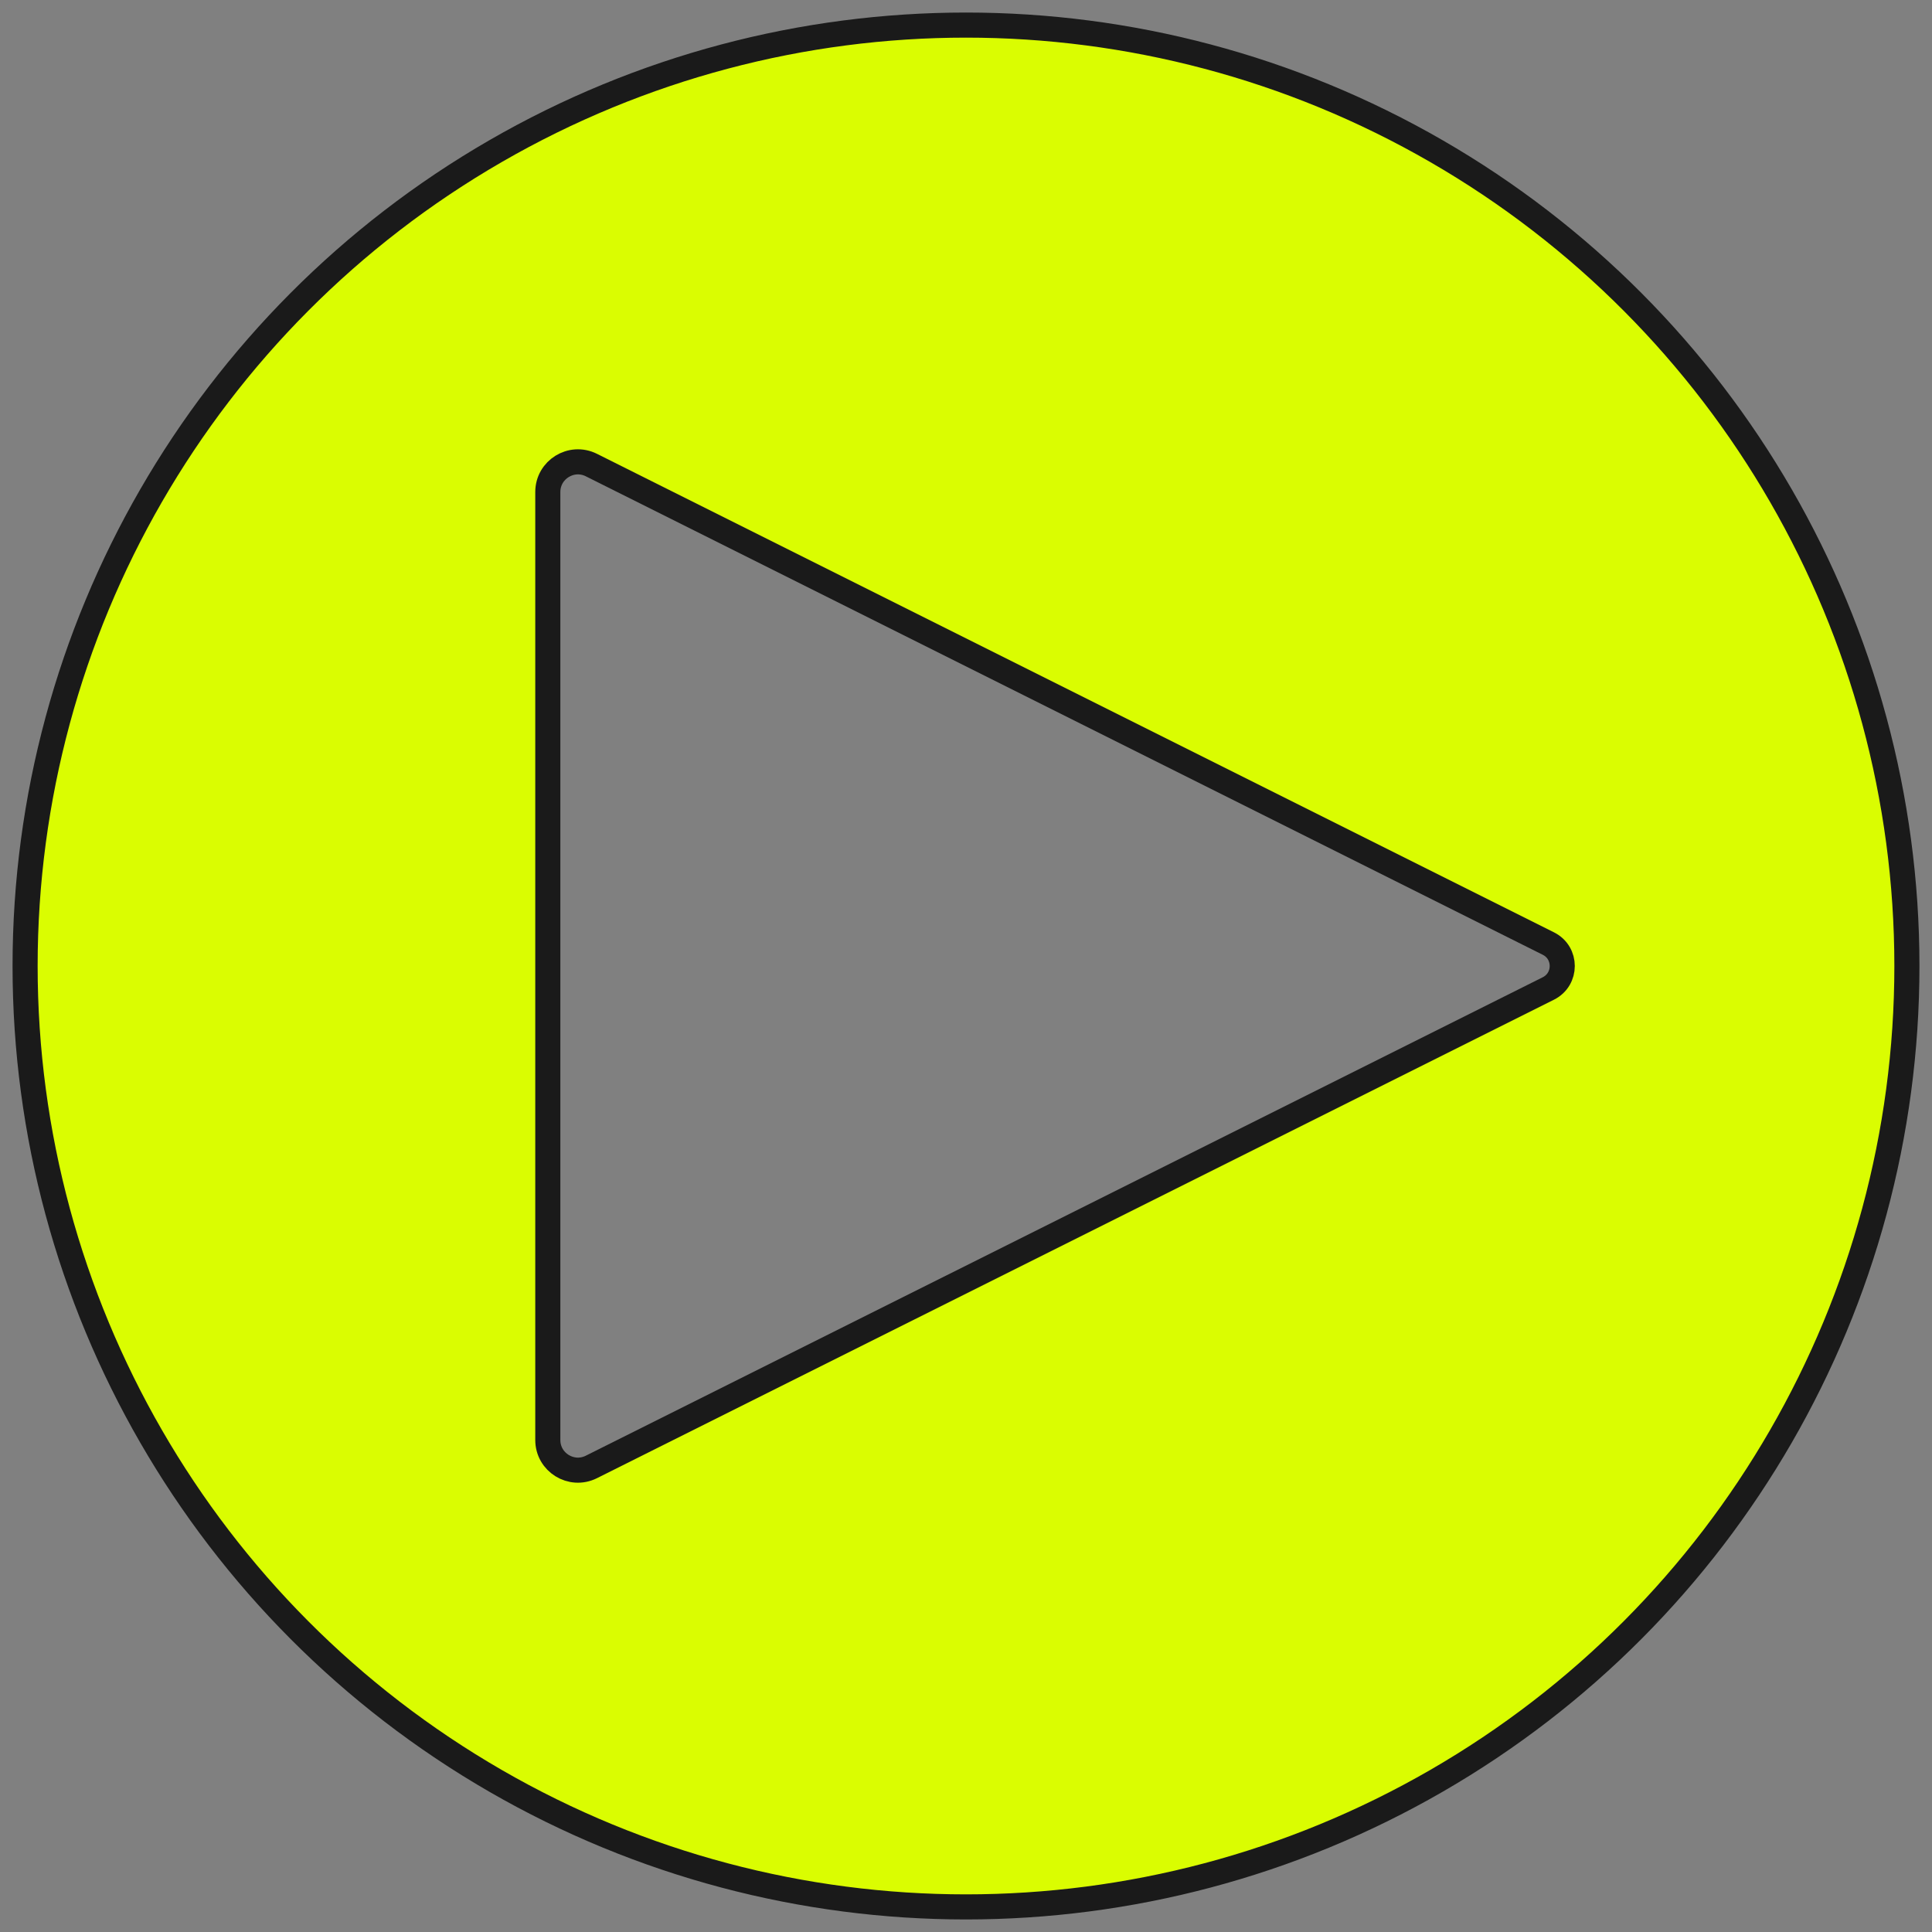
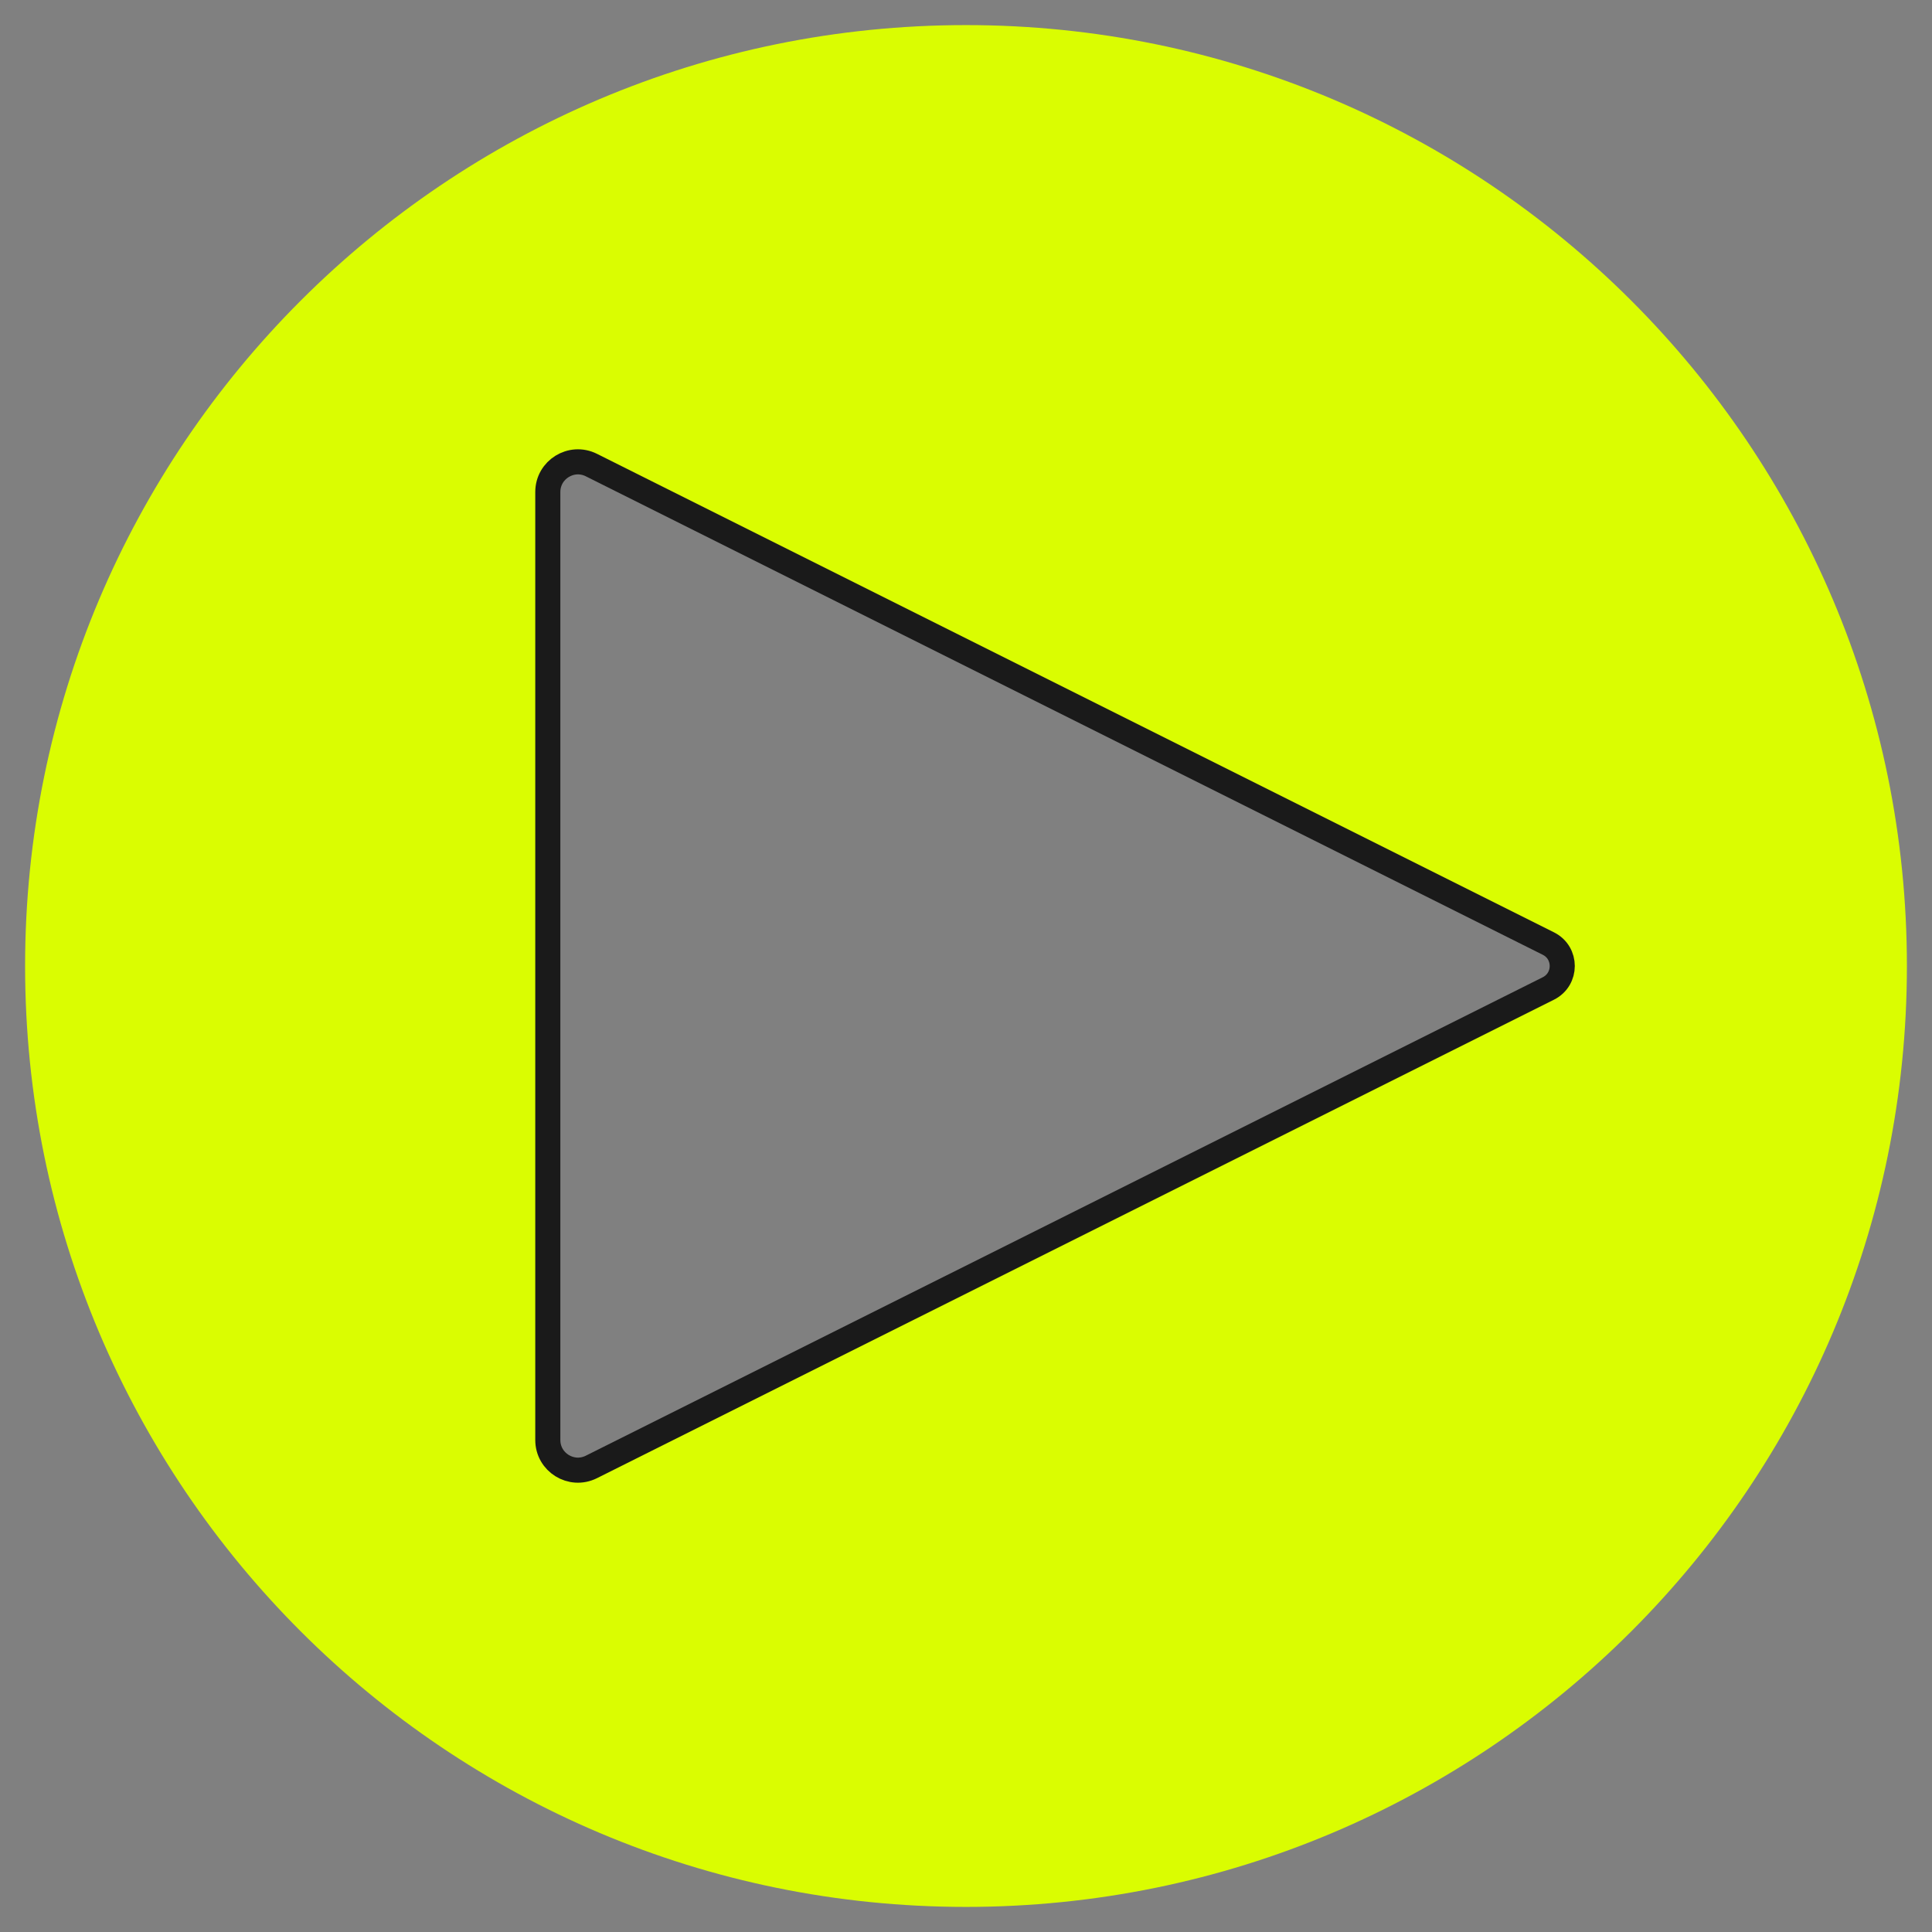
<svg xmlns="http://www.w3.org/2000/svg" width="77" height="77" viewBox="0 0 77 77" fill="none">
  <rect x="0" y="0" width="77" height="77" fill="#808080" stroke="none" />
  <path fill-rule="evenodd" clip-rule="evenodd" d="M38.5 76C59.211 76 76 59.211 76 38.5C76 17.789 59.211 1 38.5 1C17.789 1 1 17.789 1 38.5C1 59.211 17.789 76 38.5 76ZM24 18.5L61.5 37.5C63.946 38.723 60.983 40.023 58.124 41.278C57.394 41.598 56.671 41.916 56.046 42.228L29.069 55.716C28.48 56.011 27.888 56.331 27.31 56.643C24.389 58.222 21.833 59.603 21.833 56.5V25.758C21.833 24.985 21.783 24.148 21.734 23.322C21.546 20.174 21.367 17.183 24 18.5Z" fill="#DAFD01" />
  <path d="M61.711 37.606L23.57 18.535C22.772 18.136 21.833 18.717 21.833 19.609V57.392C21.833 58.284 22.772 58.864 23.57 58.465L61.711 39.395C62.448 39.026 62.448 37.974 61.711 37.606Z" stroke="#1A1A1A" stroke-linecap="round" stroke-linejoin="round" />
-   <circle cx="38.5" cy="38.5" r="37.5" stroke="#1A1A1A" />
</svg>